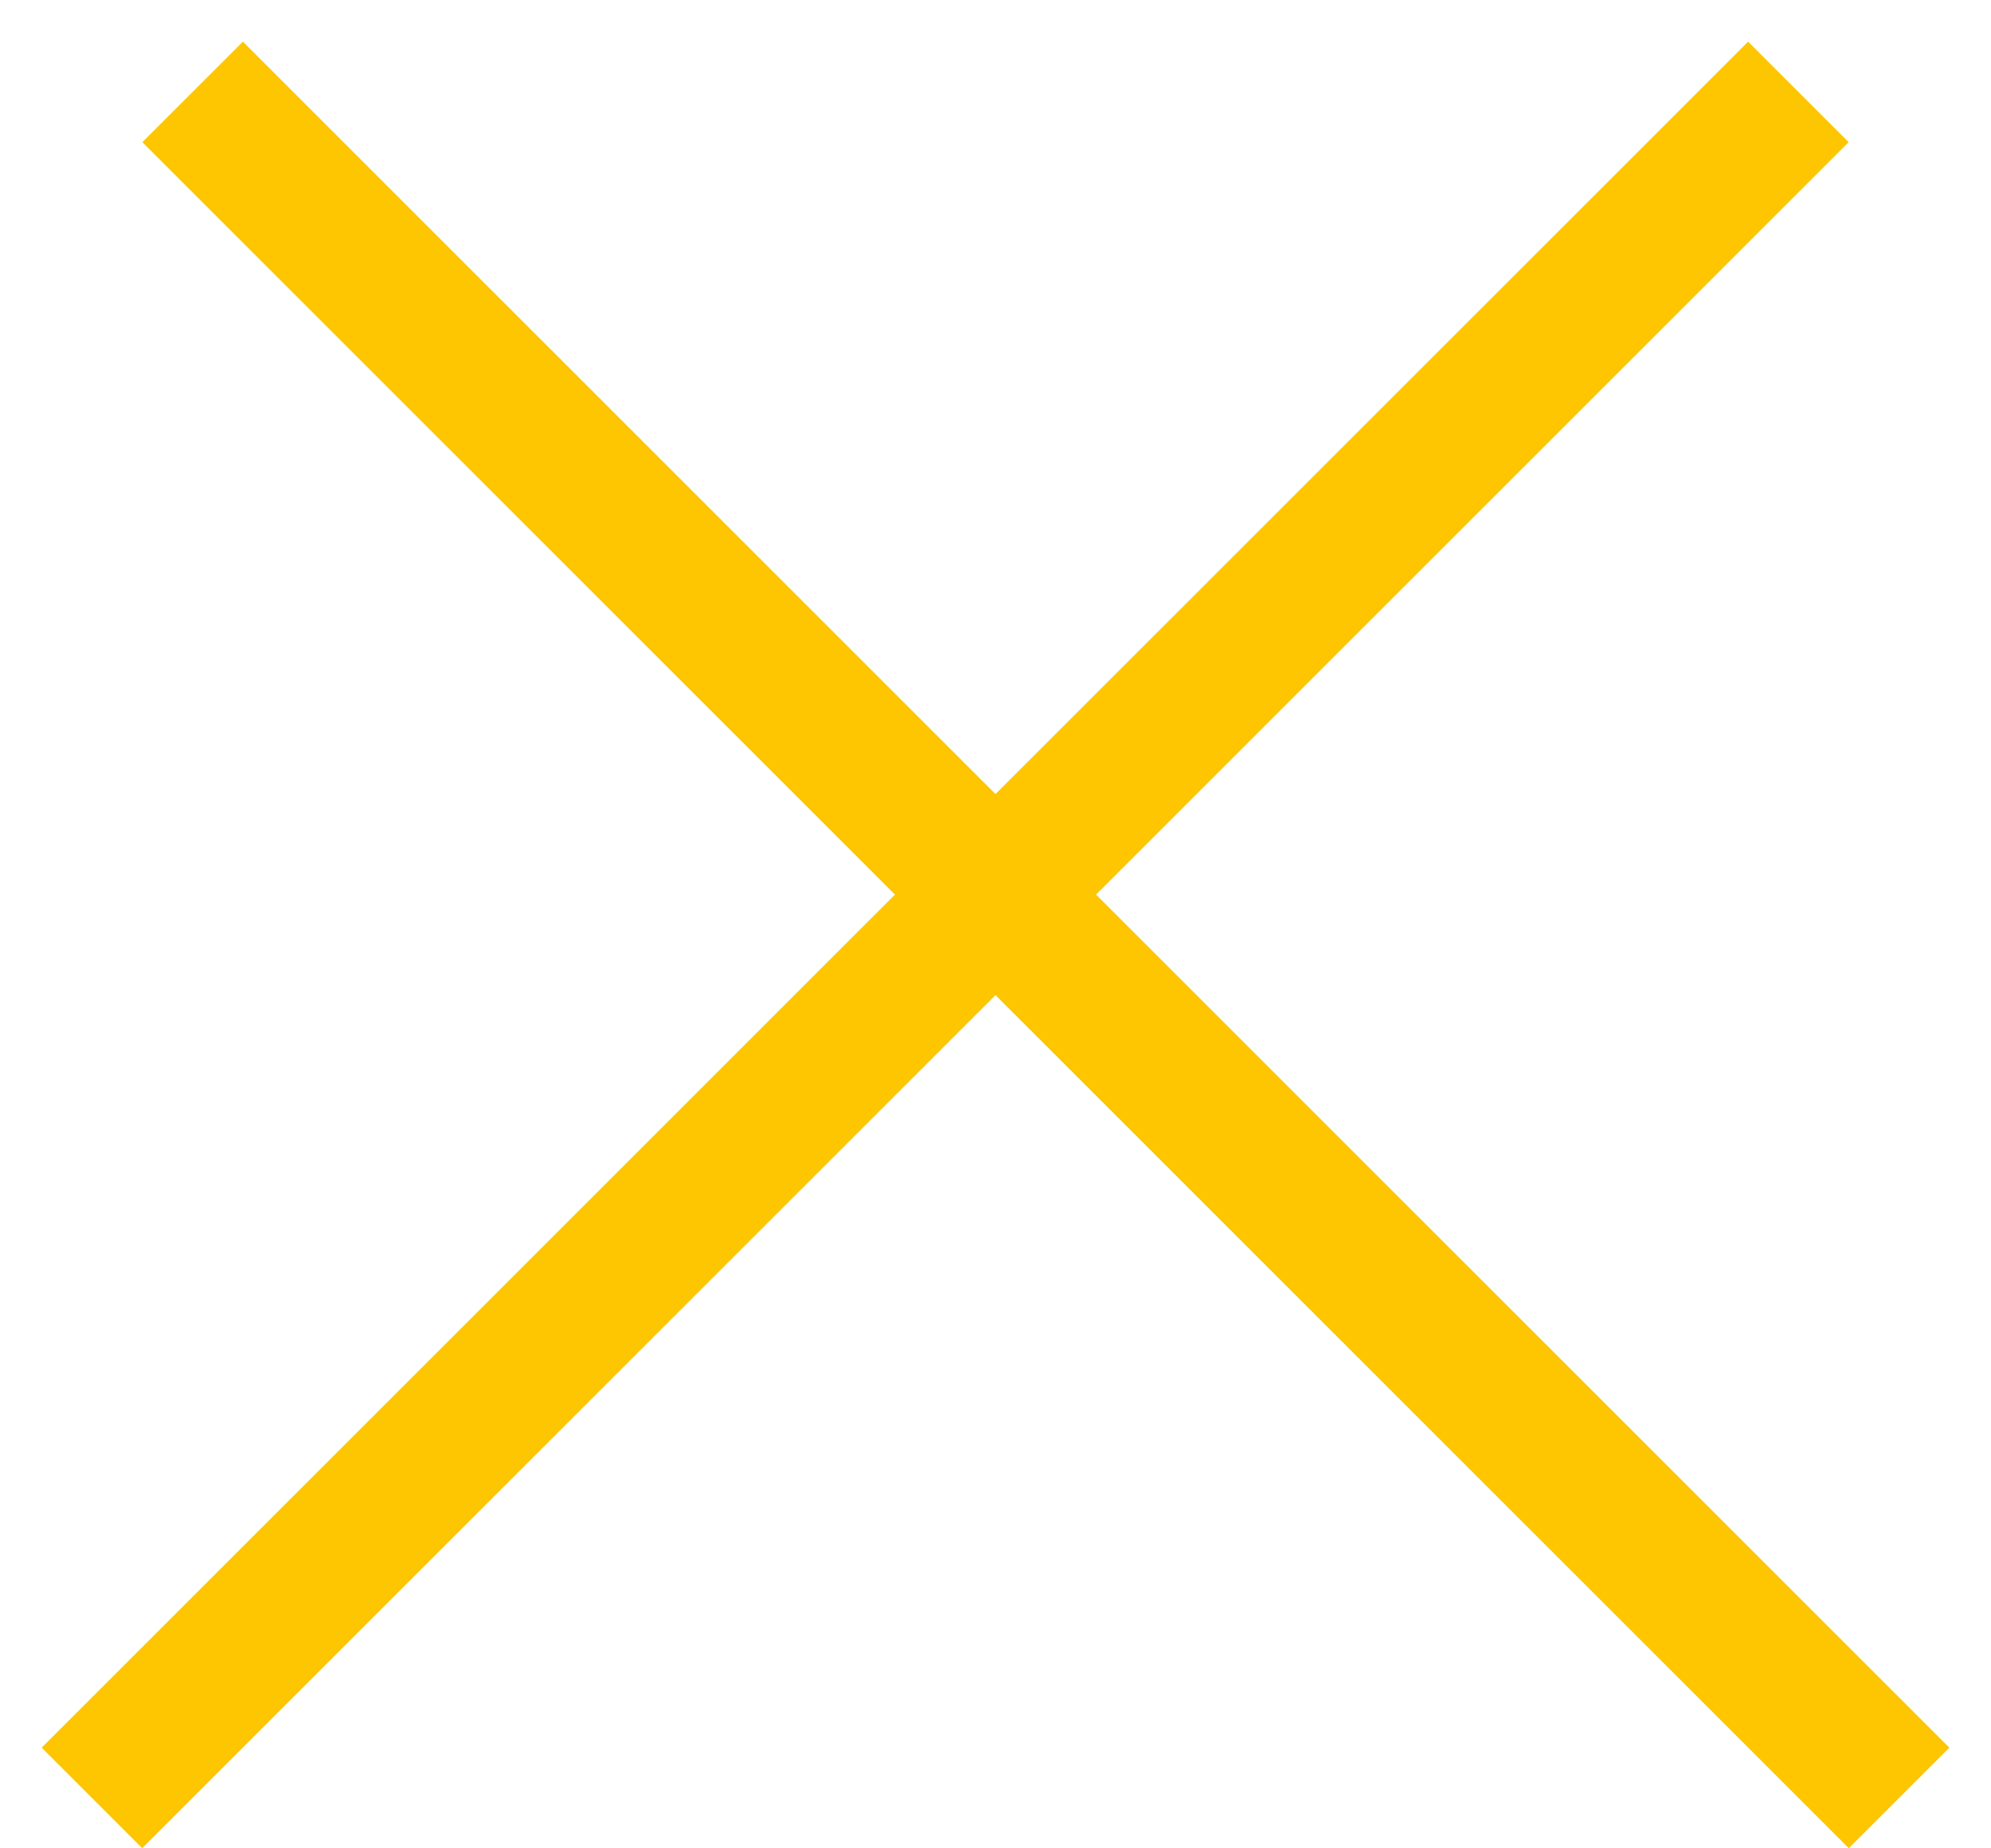
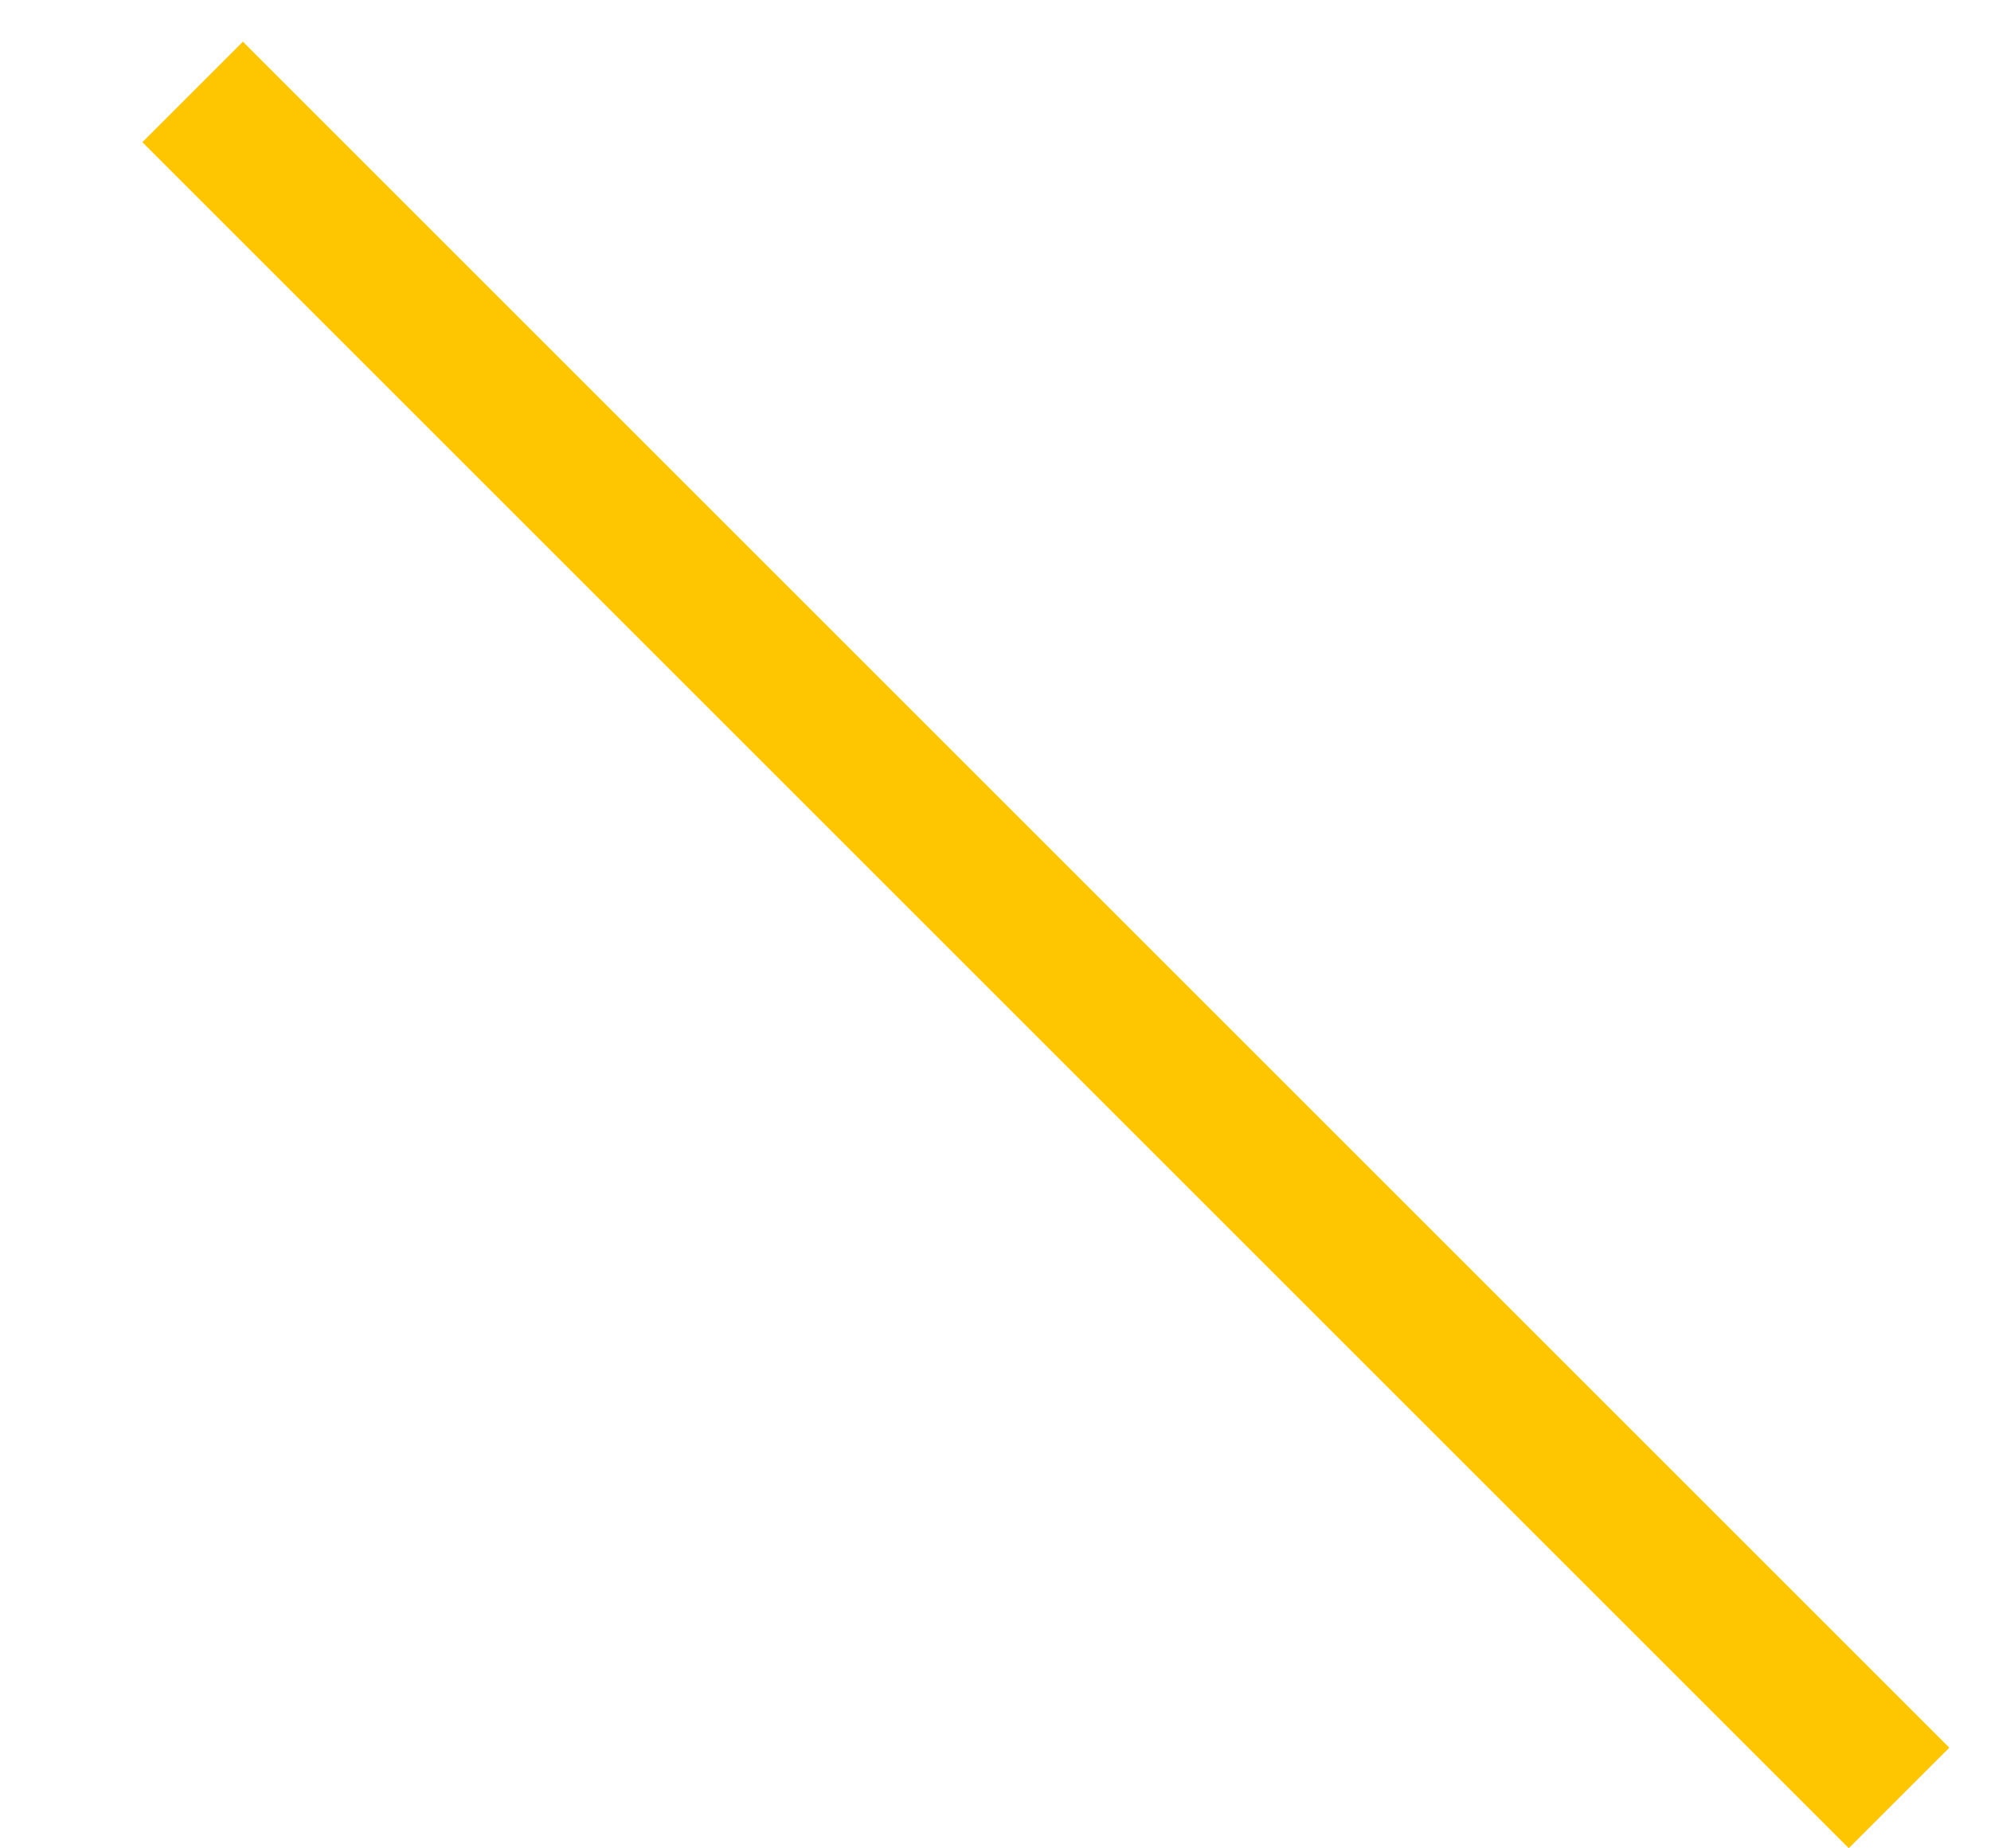
<svg xmlns="http://www.w3.org/2000/svg" width="28" height="26" viewBox="0 0 28 26" fill="none">
  <line x1="2.709" y1="1.293" x2="26.707" y2="25.291" stroke="#FDC600" stroke-width="2" />
-   <line x1="1.293" y1="25.291" x2="25.291" y2="1.293" stroke="#FDC600" stroke-width="2" />
</svg>